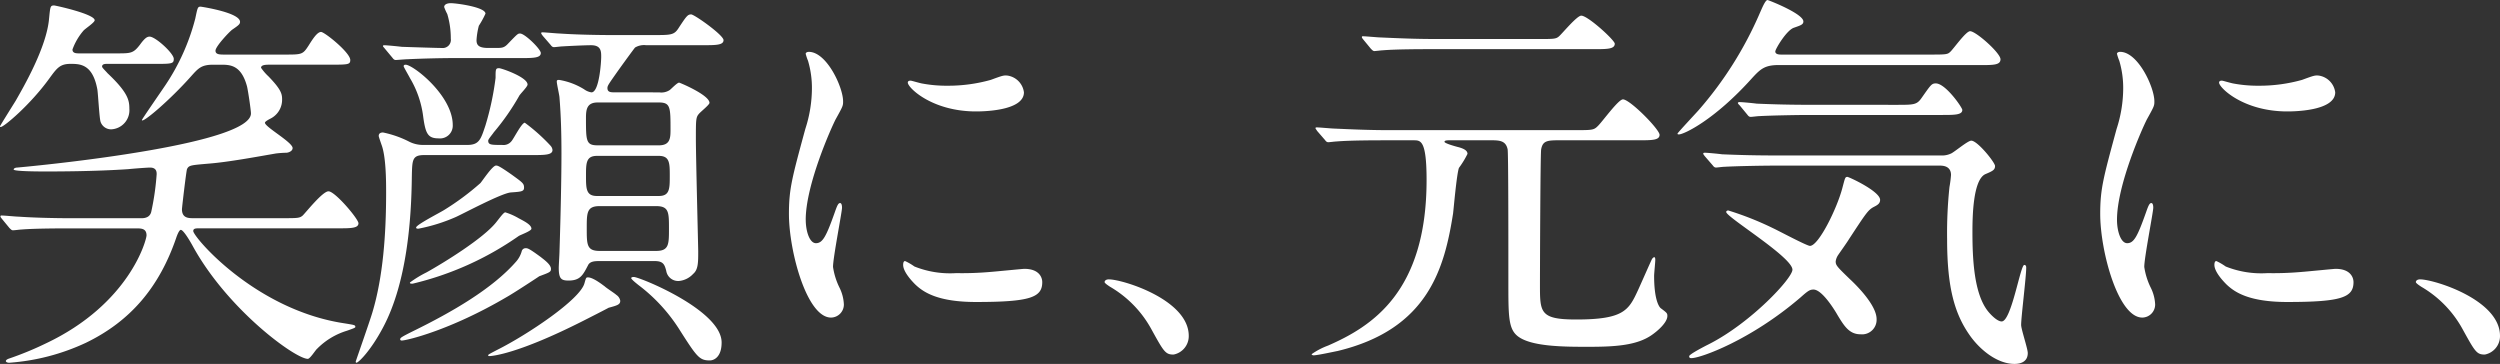
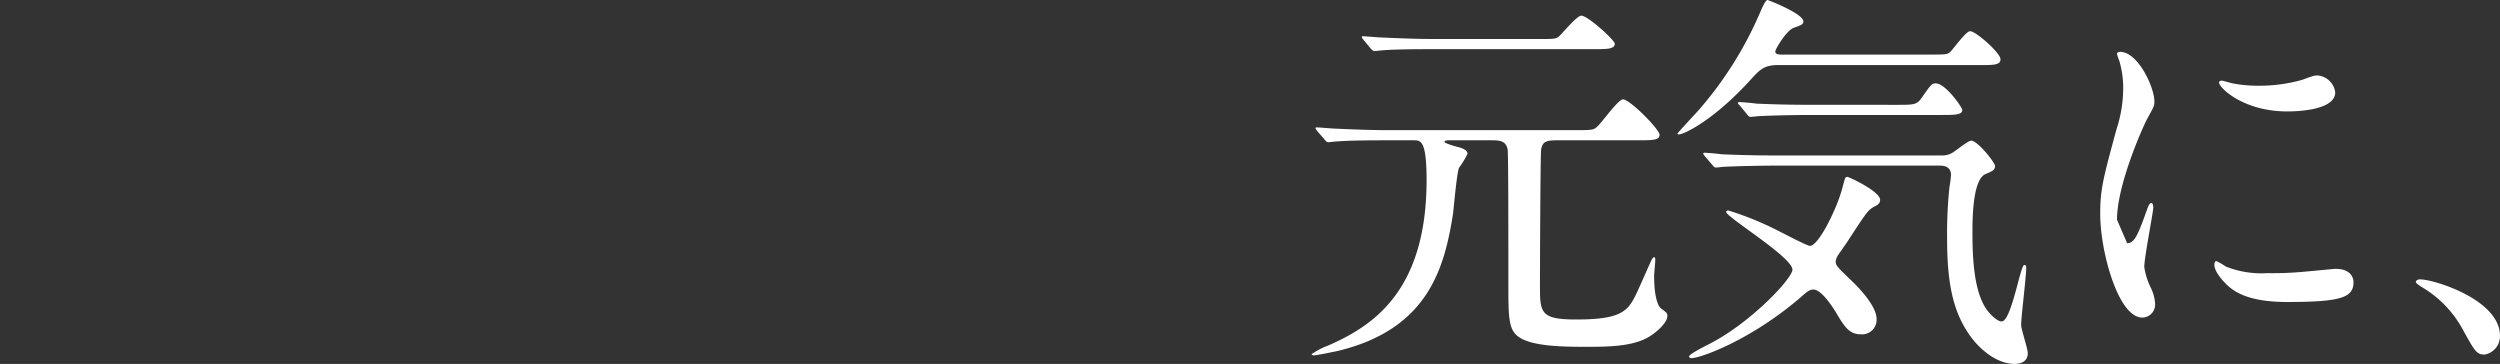
<svg xmlns="http://www.w3.org/2000/svg" width="333.652" height="48.568" viewBox="0 0 333.652 48.568">
  <rect x="0" y="0" width="333.652" height="48.568" fill="#333333" stroke="none" />
  <g id="グループ_94" data-name="グループ 94" transform="translate(-18.392 -1605.696)">
-     <path id="パス_244" data-name="パス 244" d="M22.828-35.776c2.5,0,2.756,0,2.756-.676,0-.728-2.444-2.964-3.224-2.964-.312,0-.624.156-1.3,1.092-.884,1.144-1.2,1.144-3.12,1.144H13c-.416,0-.936,0-.936-.52a8.061,8.061,0,0,1,1.456-2.5c.208-.26,1.508-1.092,1.508-1.4,0-.832-5.252-1.976-5.408-1.976-.52,0-.52.156-.676,1.716-.312,3.848-3.432,9.2-4.472,11.024-.26.416-2.08,3.328-2.08,3.38,0,.1.052.1.1.1.416,0,3.952-2.964,6.5-6.5.988-1.352,1.4-1.924,2.808-1.924,1.248,0,2.964,0,3.588,3.432.1.676.26,3.692.416,4.264a1.475,1.475,0,0,0,1.456,1.04A2.552,2.552,0,0,0,19.656-29.8c0-1.092-.156-2.132-2.912-4.732-.26-.312-.728-.728-.728-.884,0-.364.416-.364.728-.364ZM47.476-13.832c1.716,0,2.756,0,2.756-.676,0-.572-3.12-4.264-4-4.264-.78,0-2.964,2.756-3.432,3.224-.416.364-.676.364-2.808.364H28.236c-.676,0-1.56,0-1.56-1.2,0-.208.572-5.1.676-5.356.26-.52.52-.52,2.912-.728,2.6-.208,6.24-.884,8.944-1.352a13.7,13.7,0,0,1,1.456-.1c.364-.052.78-.26.78-.624,0-.78-3.692-2.808-3.692-3.38,0-.156.468-.416.78-.572a2.812,2.812,0,0,0,1.508-2.6c0-.728-.208-1.352-1.82-3.016a6.778,6.778,0,0,1-.988-1.144c0-.416.676-.416,1.248-.416h7.852c2.5,0,2.808,0,2.808-.624,0-.988-3.432-3.744-3.9-3.744-.52,0-1.144.988-1.664,1.82-.78,1.2-.884,1.2-3.224,1.2H32.4c-.676,0-1.248,0-1.248-.52,0-.572,1.872-2.548,2.236-2.808.832-.572,1.04-.728,1.04-1.04,0-1.248-5.2-2.028-5.252-2.028-.416,0-.416.156-.728,1.612a28.95,28.95,0,0,1-4,8.892c-.416.624-3.12,4.524-3.12,4.628,0,.52,3.744-2.652,6.6-5.876.936-1.04,1.352-1.508,2.912-1.508h.988c1.248,0,2.756,0,3.536,2.912.156.676.52,3.172.52,3.588,0,4-25.48,6.708-31.2,7.228-.208,0-.468.1-.468.26,0,.26,3.588.26,4.316.26,1.248,0,6.5,0,11.024-.312.416-.052,2.444-.208,2.86-.208.884,0,.884.624.884.884a34.558,34.558,0,0,1-.728,5.044c-.1.364-.364.832-1.3.832h-9.2c-2.964,0-5.668-.1-7.176-.208-.364,0-1.924-.156-2.288-.156-.052,0-.156,0-.156.1s0,.1.208.364l.988,1.2c.208.208.312.312.468.312.208,0,.936-.1,1.092-.1,1.82-.156,5.356-.156,6.6-.156h8.788c.624,0,1.352,0,1.352.936,0,.572-2.236,9.152-13.52,14.456A42.658,42.658,0,0,1,3.64,3.536c-.468.156-.468.312-.468.364s.1.208.468.208A29.02,29.02,0,0,0,13.832,1.456C19.864-1.456,23.66-6.032,25.9-12.532c.156-.468.416-1.092.624-1.092.364,0,1.3,1.612,1.664,2.288C32.864-2.912,41.808,3.588,43.472,3.588c.312,0,1.04-1.2,1.248-1.352A9.407,9.407,0,0,1,48.672-.156c1.04-.364,1.144-.416,1.144-.52,0-.26-.156-.26-1.4-.468C36.452-2.912,28.184-12.688,28.184-13.468c0-.364.364-.364.832-.364ZM84.448-31.98c-.52,0-.988,0-.988-.572,0-.312.156-.52,1.4-2.288.78-1.092,2.184-3.016,2.288-3.12a2.322,2.322,0,0,1,1.456-.312H96.2c1.716,0,2.756,0,2.756-.676s-3.9-3.432-4.316-3.432c-.468,0-.624.208-1.716,1.872-.572.884-1.04.884-3.328.884H84.24c-2.964,0-5.668-.1-7.176-.208-.312,0-1.924-.156-2.236-.156-.1,0-.208,0-.208.1s.1.208.208.364l1.04,1.2c.156.208.26.312.468.312.156,0,.936-.1,1.092-.1.884-.052,2.964-.156,3.848-.156,1.352,0,1.352.832,1.352,1.56,0,.676-.26,4.732-1.3,4.732a2.248,2.248,0,0,1-.988-.416,9.129,9.129,0,0,0-3.328-1.248c-.156,0-.312,0-.312.208,0,.364.364,1.872.364,2.184.208,2.548.26,5.1.26,7.436,0,3.12-.1,8.06-.26,13,0,.364-.1,1.924-.1,2.236,0,1.456.312,1.716,1.3,1.716,1.56,0,1.924-.728,2.6-2.028.26-.572.988-.572,1.56-.572H89.8c1.144,0,1.3.52,1.508,1.3A1.609,1.609,0,0,0,93.08-6.812a2.949,2.949,0,0,0,1.82-.936c.676-.572.676-1.508.676-3.016,0-.52-.312-12.636-.312-14.976,0-2.6,0-2.912.416-3.38.208-.26,1.4-1.2,1.4-1.456,0-1.04-3.952-2.7-4.056-2.7-.26,0-1.092.884-1.248.988a2.028,2.028,0,0,1-1.4.312ZM82.056-18.148c-1.456,0-1.456-.988-1.456-2.7,0-1.664,0-2.652,1.456-2.652h8.268c1.456,0,1.456.988,1.456,2.652,0,1.716,0,2.7-1.456,2.7Zm.1-6.76c-1.56,0-1.56-.572-1.56-3.692,0-1.144.156-2.028,1.56-2.028h8.164c1.56,0,1.56.624,1.56,3.692,0,1.144-.1,2.028-1.56,2.028Zm.26,14.092c-1.716,0-1.716-.832-1.716-3.016,0-2.08,0-2.964,1.716-2.964h7.54c1.716,0,1.716.832,1.716,3.016,0,2.08,0,2.964-1.716,2.964ZM54.756-36.608c.156.208.26.312.468.312.1,0,1.3-.1,1.508-.1,2.08-.1,4.628-.156,6.136-.156h8.944c1.716,0,2.756,0,2.756-.676,0-.52-2.132-2.6-2.756-2.6-.312,0-.312,0-1.716,1.456-.468.468-.78.468-1.56.468h-.988c-1.248,0-1.56-.364-1.56-1.04a9.793,9.793,0,0,1,.312-1.924,12.368,12.368,0,0,0,.884-1.612c0-.884-3.9-1.4-4.628-1.4-.468,0-.884.156-.884.52a7.367,7.367,0,0,0,.416.936,11.279,11.279,0,0,1,.468,3.276,1.087,1.087,0,0,1-1.2,1.248c-.572,0-3.744-.1-5.356-.156-.364-.052-1.976-.208-2.288-.208-.1,0-.208,0-.208.1s.1.156.26.364Zm15.912,15.6c-1.716-1.2-1.872-1.2-2.08-1.2-.468,0-1.768,1.976-2.08,2.34a34.838,34.838,0,0,1-4.836,3.588c-.572.364-3.744,1.976-3.744,2.34,0,.156.156.156.312.156a23.189,23.189,0,0,0,4.992-1.56c1.04-.468,6.084-3.172,7.332-3.276,1.3-.1,1.768-.1,1.768-.624C72.332-19.812,72.176-19.916,70.668-21.008Zm-7.852-6.6c0-3.952-5.3-8.06-6.292-8.06-.052,0-.26,0-.26.208,0,.1.676,1.248.832,1.56a13.227,13.227,0,0,1,1.768,5.1c.312,2.34.624,2.964,2.08,2.964A1.7,1.7,0,0,0,62.816-27.612ZM83.1-6.084c-.156-.1-1.508-1.2-2.236-1.2-.26,0-.26.052-.468.78C79.82-4.316,72.7.416,68.744,2.392c-1.092.572-1.2.624-1.2.728s.1.1.156.1c.364,0,3.744-.26,12.48-4.68.312-.156,3.38-1.716,3.432-1.768,1.144-.312,1.56-.416,1.56-.936a1.177,1.177,0,0,0-.52-.78C84.448-5.148,83.3-5.876,83.1-6.084ZM98.7,1.4c0-4.316-10.972-8.736-11.7-8.736-.1,0-.364,0-.364.156s.728.728.988.936A22.533,22.533,0,0,1,92.976-.468C95.42,3.38,95.732,3.8,97.136,3.8,97.6,3.8,98.7,3.432,98.7,1.4ZM58.864-24.96a4.079,4.079,0,0,1-1.82-.416,13.711,13.711,0,0,0-3.536-1.248c-.208,0-.572.052-.572.468,0,.1.26.832.364,1.144.624,1.612.624,4.992.624,6.448,0,5.512-.416,11.232-1.82,15.912-.312,1.092-2.236,6.552-2.236,6.6s0,.156.1.156c.26,0,1.924-1.612,3.588-4.784C56.68-6.6,57.3-14.924,57.356-20.8c.052-2.184.052-2.808,1.664-2.808H73.372c1.716,0,2.756,0,2.756-.676a.978.978,0,0,0-.26-.572,24.409,24.409,0,0,0-3.432-3.068c-.416,0-1.456,2.08-1.768,2.444a1.347,1.347,0,0,1-1.248.52c-1.456,0-1.872,0-1.872-.572,0-.208.572-.832.728-1.092a31.5,31.5,0,0,0,3.38-4.836c.1-.26,1.144-1.248,1.144-1.56,0-.988-3.484-2.184-3.8-2.184-.468,0-.468.156-.468,1.3a38.014,38.014,0,0,1-1.352,6.344c-.624,1.872-.832,2.6-2.444,2.6ZM71.6-15.184a8.379,8.379,0,0,0-1.768-.78c-.208,0-.624.572-1.2,1.3-1.716,2.184-7.072,5.46-9.308,6.708A14.637,14.637,0,0,0,57.1-6.6c0,.156.1.156.364.156A41.3,41.3,0,0,0,71.6-12.792c.208-.156,1.716-.676,1.716-.988C73.32-14.3,72.384-14.768,71.6-15.184Zm2.912,5.148C72.956-11.18,72.8-11.18,72.54-11.18a.531.531,0,0,0-.52.416,3.567,3.567,0,0,1-.728,1.352c-3.172,3.64-8.58,6.76-13.78,9.308C55.952.676,55.8.78,55.8.988c0,.1.1.156.208.156.624,0,6.448-1.352,14.04-5.824.676-.364,3.952-2.5,4.316-2.756,1.4-.52,1.56-.572,1.56-.988C75.92-9,75.036-9.62,74.516-10.036Zm35.412-4.94c0-4.68,3.432-12.324,4-13.416.988-1.768.988-1.82.988-2.392,0-1.872-2.184-6.6-4.576-6.6-.208,0-.416.1-.416.26a6.586,6.586,0,0,0,.312.936,12.738,12.738,0,0,1,.52,3.692,17.656,17.656,0,0,1-.884,5.408c-1.768,6.5-2.184,8.008-2.184,11.336,0,4.992,2.392,13.832,5.616,13.832a1.742,1.742,0,0,0,1.716-1.768A5.607,5.607,0,0,0,114.4-5.98a9.274,9.274,0,0,1-.832-2.7c0-1.248,1.2-7.332,1.2-7.9,0-.1,0-.624-.26-.624s-.416.416-.728,1.3c-1.144,3.224-1.612,4.056-2.5,4.056C110.448-11.856,109.928-13.416,109.928-14.976Zm26.936-19.24c-.52-.052-.676,0-2.236.572a21,21,0,0,1-5.72.78,17.768,17.768,0,0,1-3.536-.312c-.676-.156-1.3-.364-1.456-.364-.312,0-.364.156-.364.26,0,.676,3.224,3.848,9.1,3.848.624,0,6.4,0,6.4-2.548A2.593,2.593,0,0,0,136.864-34.216ZM139.1-8.424c-.208,0-3.848.364-4.576.416A43.339,43.339,0,0,1,130-7.852a12.8,12.8,0,0,1-5.564-.884,7.757,7.757,0,0,0-1.248-.728c-.26,0-.26.416-.26.52,0,.988,1.352,2.34,1.612,2.6C125.632-5.3,127.556-4,132.652-4c7.28,0,8.84-.624,8.84-2.652C141.492-7.28,141.076-8.424,139.1-8.424ZM161.044.52c0-4.836-8.84-7.54-10.66-7.54-.416,0-.572.208-.572.364s.572.52.728.624A14.7,14.7,0,0,1,156-.468c1.716,3.12,1.924,3.484,3.016,3.484A2.5,2.5,0,0,0,161.044.52Z" transform="translate(16 1650)" fill="#fff" />
-     <path id="パス_245" data-name="パス 245" d="M26.208-25.584c1.248,0,2.132,0,2.392,1.2.1.468.1,11.18.1,17.732,0,4.472,0,6.188,1.2,7.176,1.768,1.456,6.292,1.456,9.464,1.456,3.484,0,6.5-.156,8.528-1.612.676-.468,2.028-1.612,2.028-2.5,0-.364-.052-.416-.884-1.04-.312-.26-.884-1.352-.884-4.316,0-.312.156-1.82.156-2.132,0-.1,0-.364-.156-.364-.052,0-.156.1-.26.208-.1.156-1.56,3.484-1.872,4.16-1.248,2.7-1.872,3.952-8.268,3.952-4.836,0-4.836-.936-4.836-4.628,0-2.028.052-17.212.156-18.044.208-1.248.884-1.248,2.652-1.248h10.4c1.716,0,2.756,0,2.756-.728s-3.952-4.732-4.888-4.732c-.624,0-2.808,3.068-3.38,3.588-.52.52-.78.52-3.016.52H12.584c-2.444,0-4.732-.1-7.124-.208-.312,0-1.924-.156-2.288-.156-.156,0-.208,0-.208.1s.052.1.208.364l1.04,1.2c.156.208.26.312.468.312.156,0,.884-.1,1.092-.1,1.82-.156,5.356-.156,6.552-.156h3.744c.936,0,1.716,0,1.716,5.3C17.784-5.3,10.452-.728,4.628,1.82A9.389,9.389,0,0,0,2.444,2.964c0,.1.156.156.26.156.52,0,2.86-.52,3.172-.572C18.044-.364,20.176-8.58,21.32-15.808c.1-.832.468-5.148.78-6.084a12.068,12.068,0,0,0,1.144-1.872c0-.416-.416-.676-1.144-.884-.416-.1-1.924-.52-1.924-.728s.364-.208.884-.208ZM18.72-39.1c-2.392,0-4.732-.1-7.124-.208-.312,0-1.924-.156-2.288-.156-.1,0-.156,0-.156.1s0,.1.208.364l.988,1.2c.208.208.312.312.468.312s.936-.1,1.092-.1c1.82-.156,5.408-.156,6.6-.156H40.144c1.716,0,2.756,0,2.756-.728,0-.468-3.588-3.744-4.472-3.744-.572,0-2.5,2.34-2.964,2.756-.416.364-.676.364-2.808.364ZM77.844-1.716c0-1.924-2.86-4.68-3.588-5.356-1.664-1.612-1.872-1.82-1.872-2.34a1.986,1.986,0,0,1,.312-.832c.208-.312,1.248-1.768,1.456-2.132,2.288-3.484,2.548-3.9,3.328-4.316.52-.26.832-.468.832-.936,0-1.144-4.16-3.068-4.368-3.068-.312,0-.312.156-.676,1.508-.728,2.756-3.172,7.7-4.316,7.7-.416,0-4.108-1.976-4.888-2.34a41.345,41.345,0,0,0-6.032-2.392c-.052,0-.26.052-.26.208,0,.676,8.84,6.032,8.84,7.7,0,1.144-5.512,7.072-11.128,9.932-.52.26-2.652,1.352-2.652,1.612s.156.26.312.26c1.2,0,7.9-2.392,14.56-8.112.988-.884,1.248-1.04,1.716-1.04,1.2,0,2.964,2.964,3.224,3.432C73.528-.78,74.2.312,75.712.312A1.944,1.944,0,0,0,77.844-1.716Zm13.728-33.9c1.872,0,2.808,0,2.808-.78,0-.832-3.276-3.744-4.056-3.744-.572,0-2.236,2.392-2.652,2.756-.364.364-.624.364-2.808.364H65.156c-.26,0-.832,0-.832-.416,0-.312,1.508-2.86,2.5-3.172.884-.312,1.248-.416,1.248-.832,0-1.04-4.68-2.86-4.784-2.86-.312,0-.78,1.2-1.04,1.768A49.347,49.347,0,0,1,54.08-29.588c-.416.468-2.808,3.016-2.808,3.12s.1.1.208.1c.624,0,4.68-1.872,9.724-7.488,1.144-1.248,1.716-1.768,3.588-1.768ZM86.32-22.2c.988,0,1.456.468,1.456,1.248a15.128,15.128,0,0,1-.208,1.612,58.719,58.719,0,0,0-.312,6.968c0,6.6,1.04,10.14,3.224,13.1,1.456,1.924,3.64,3.536,5.772,3.536.78,0,1.768-.26,1.768-1.456,0-.572-.884-3.172-.884-3.744,0-1.092.676-6.4.676-7.644,0-.1,0-.364-.26-.364-.52,0-1.716,7.54-3.016,7.54-.572,0-1.4-.832-1.82-1.352-1.872-2.34-2.08-6.968-2.08-10.556,0-1.976.052-6.968,1.716-7.748.988-.416,1.3-.572,1.3-1.092,0-.468-2.34-3.38-3.172-3.38-.468,0-2.236,1.508-2.7,1.716a2.807,2.807,0,0,1-1.352.26h-22.1c-2.444,0-4.732-.052-7.124-.156-.312-.052-1.924-.208-2.288-.208-.156,0-.208.052-.208.1,0,.1.052.156.208.364l1.04,1.2c.156.208.26.312.468.312.156,0,.884-.1,1.092-.1,1.82-.1,5.356-.156,6.552-.156ZM68.952-30.316c-2.392,0-4.732-.052-7.124-.156-.312-.052-1.924-.208-2.288-.208-.1,0-.208.052-.208.1,0,.1.052.156.26.364l.988,1.2c.156.208.26.312.468.312.156,0,.936-.1,1.092-.1,1.82-.1,5.408-.156,6.552-.156H86.528c1.716,0,2.756,0,2.756-.676,0-.312-2.236-3.536-3.536-3.536-.572,0-.676.208-1.924,1.976-.624.884-1.04.884-3.328.884Zm40.976,15.34c0-4.68,3.432-12.324,4-13.416.988-1.768.988-1.82.988-2.392,0-1.872-2.184-6.6-4.576-6.6-.208,0-.416.1-.416.26a6.586,6.586,0,0,0,.312.936,12.738,12.738,0,0,1,.52,3.692,17.656,17.656,0,0,1-.884,5.408c-1.768,6.5-2.184,8.008-2.184,11.336,0,4.992,2.392,13.832,5.616,13.832a1.742,1.742,0,0,0,1.716-1.768A5.607,5.607,0,0,0,114.4-5.98a9.274,9.274,0,0,1-.832-2.7c0-1.248,1.2-7.332,1.2-7.9,0-.1,0-.624-.26-.624s-.416.416-.728,1.3c-1.144,3.224-1.612,4.056-2.5,4.056C110.448-11.856,109.928-13.416,109.928-14.976Zm26.936-19.24c-.52-.052-.676,0-2.236.572a21,21,0,0,1-5.72.78,17.768,17.768,0,0,1-3.536-.312c-.676-.156-1.3-.364-1.456-.364-.312,0-.364.156-.364.26,0,.676,3.224,3.848,9.1,3.848.624,0,6.4,0,6.4-2.548A2.593,2.593,0,0,0,136.864-34.216ZM139.1-8.424c-.208,0-3.848.364-4.576.416A43.339,43.339,0,0,1,130-7.852a12.8,12.8,0,0,1-5.564-.884,7.757,7.757,0,0,0-1.248-.728c-.26,0-.26.416-.26.52,0,.988,1.352,2.34,1.612,2.6C125.632-5.3,127.556-4,132.652-4c7.28,0,8.84-.624,8.84-2.652C141.492-7.28,141.076-8.424,139.1-8.424ZM161.044.52c0-4.836-8.84-7.54-10.66-7.54-.416,0-.572.208-.572.364s.572.52.728.624A14.7,14.7,0,0,1,156-.468c1.716,3.12,1.924,3.484,3.016,3.484A2.5,2.5,0,0,0,161.044.52Z" transform="translate(191 1650)" fill="#fff" />
+     <path id="パス_245" data-name="パス 245" d="M26.208-25.584c1.248,0,2.132,0,2.392,1.2.1.468.1,11.18.1,17.732,0,4.472,0,6.188,1.2,7.176,1.768,1.456,6.292,1.456,9.464,1.456,3.484,0,6.5-.156,8.528-1.612.676-.468,2.028-1.612,2.028-2.5,0-.364-.052-.416-.884-1.04-.312-.26-.884-1.352-.884-4.316,0-.312.156-1.82.156-2.132,0-.1,0-.364-.156-.364-.052,0-.156.1-.26.208-.1.156-1.56,3.484-1.872,4.16-1.248,2.7-1.872,3.952-8.268,3.952-4.836,0-4.836-.936-4.836-4.628,0-2.028.052-17.212.156-18.044.208-1.248.884-1.248,2.652-1.248h10.4c1.716,0,2.756,0,2.756-.728s-3.952-4.732-4.888-4.732c-.624,0-2.808,3.068-3.38,3.588-.52.52-.78.52-3.016.52H12.584c-2.444,0-4.732-.1-7.124-.208-.312,0-1.924-.156-2.288-.156-.156,0-.208,0-.208.1s.052.1.208.364l1.04,1.2c.156.208.26.312.468.312.156,0,.884-.1,1.092-.1,1.82-.156,5.356-.156,6.552-.156h3.744c.936,0,1.716,0,1.716,5.3C17.784-5.3,10.452-.728,4.628,1.82A9.389,9.389,0,0,0,2.444,2.964c0,.1.156.156.26.156.52,0,2.86-.52,3.172-.572C18.044-.364,20.176-8.58,21.32-15.808c.1-.832.468-5.148.78-6.084a12.068,12.068,0,0,0,1.144-1.872c0-.416-.416-.676-1.144-.884-.416-.1-1.924-.52-1.924-.728s.364-.208.884-.208ZM18.72-39.1c-2.392,0-4.732-.1-7.124-.208-.312,0-1.924-.156-2.288-.156-.1,0-.156,0-.156.1s0,.1.208.364l.988,1.2c.208.208.312.312.468.312s.936-.1,1.092-.1c1.82-.156,5.408-.156,6.6-.156H40.144c1.716,0,2.756,0,2.756-.728,0-.468-3.588-3.744-4.472-3.744-.572,0-2.5,2.34-2.964,2.756-.416.364-.676.364-2.808.364ZM77.844-1.716c0-1.924-2.86-4.68-3.588-5.356-1.664-1.612-1.872-1.82-1.872-2.34a1.986,1.986,0,0,1,.312-.832c.208-.312,1.248-1.768,1.456-2.132,2.288-3.484,2.548-3.9,3.328-4.316.52-.26.832-.468.832-.936,0-1.144-4.16-3.068-4.368-3.068-.312,0-.312.156-.676,1.508-.728,2.756-3.172,7.7-4.316,7.7-.416,0-4.108-1.976-4.888-2.34a41.345,41.345,0,0,0-6.032-2.392c-.052,0-.26.052-.26.208,0,.676,8.84,6.032,8.84,7.7,0,1.144-5.512,7.072-11.128,9.932-.52.26-2.652,1.352-2.652,1.612s.156.26.312.26c1.2,0,7.9-2.392,14.56-8.112.988-.884,1.248-1.04,1.716-1.04,1.2,0,2.964,2.964,3.224,3.432C73.528-.78,74.2.312,75.712.312A1.944,1.944,0,0,0,77.844-1.716Zm13.728-33.9c1.872,0,2.808,0,2.808-.78,0-.832-3.276-3.744-4.056-3.744-.572,0-2.236,2.392-2.652,2.756-.364.364-.624.364-2.808.364H65.156c-.26,0-.832,0-.832-.416,0-.312,1.508-2.86,2.5-3.172.884-.312,1.248-.416,1.248-.832,0-1.04-4.68-2.86-4.784-2.86-.312,0-.78,1.2-1.04,1.768A49.347,49.347,0,0,1,54.08-29.588c-.416.468-2.808,3.016-2.808,3.12s.1.1.208.1c.624,0,4.68-1.872,9.724-7.488,1.144-1.248,1.716-1.768,3.588-1.768ZM86.32-22.2c.988,0,1.456.468,1.456,1.248a15.128,15.128,0,0,1-.208,1.612,58.719,58.719,0,0,0-.312,6.968c0,6.6,1.04,10.14,3.224,13.1,1.456,1.924,3.64,3.536,5.772,3.536.78,0,1.768-.26,1.768-1.456,0-.572-.884-3.172-.884-3.744,0-1.092.676-6.4.676-7.644,0-.1,0-.364-.26-.364-.52,0-1.716,7.54-3.016,7.54-.572,0-1.4-.832-1.82-1.352-1.872-2.34-2.08-6.968-2.08-10.556,0-1.976.052-6.968,1.716-7.748.988-.416,1.3-.572,1.3-1.092,0-.468-2.34-3.38-3.172-3.38-.468,0-2.236,1.508-2.7,1.716a2.807,2.807,0,0,1-1.352.26h-22.1c-2.444,0-4.732-.052-7.124-.156-.312-.052-1.924-.208-2.288-.208-.156,0-.208.052-.208.1,0,.1.052.156.208.364l1.04,1.2c.156.208.26.312.468.312.156,0,.884-.1,1.092-.1,1.82-.1,5.356-.156,6.552-.156ZM68.952-30.316c-2.392,0-4.732-.052-7.124-.156-.312-.052-1.924-.208-2.288-.208-.1,0-.208.052-.208.1,0,.1.052.156.26.364l.988,1.2c.156.208.26.312.468.312.156,0,.936-.1,1.092-.1,1.82-.1,5.408-.156,6.552-.156H86.528c1.716,0,2.756,0,2.756-.676,0-.312-2.236-3.536-3.536-3.536-.572,0-.676.208-1.924,1.976-.624.884-1.04.884-3.328.884Zm40.976,15.34c0-4.68,3.432-12.324,4-13.416.988-1.768.988-1.82.988-2.392,0-1.872-2.184-6.6-4.576-6.6-.208,0-.416.1-.416.26a6.586,6.586,0,0,0,.312.936,12.738,12.738,0,0,1,.52,3.692,17.656,17.656,0,0,1-.884,5.408c-1.768,6.5-2.184,8.008-2.184,11.336,0,4.992,2.392,13.832,5.616,13.832a1.742,1.742,0,0,0,1.716-1.768A5.607,5.607,0,0,0,114.4-5.98a9.274,9.274,0,0,1-.832-2.7c0-1.248,1.2-7.332,1.2-7.9,0-.1,0-.624-.26-.624s-.416.416-.728,1.3c-1.144,3.224-1.612,4.056-2.5,4.056Zm26.936-19.24c-.52-.052-.676,0-2.236.572a21,21,0,0,1-5.72.78,17.768,17.768,0,0,1-3.536-.312c-.676-.156-1.3-.364-1.456-.364-.312,0-.364.156-.364.26,0,.676,3.224,3.848,9.1,3.848.624,0,6.4,0,6.4-2.548A2.593,2.593,0,0,0,136.864-34.216ZM139.1-8.424c-.208,0-3.848.364-4.576.416A43.339,43.339,0,0,1,130-7.852a12.8,12.8,0,0,1-5.564-.884,7.757,7.757,0,0,0-1.248-.728c-.26,0-.26.416-.26.52,0,.988,1.352,2.34,1.612,2.6C125.632-5.3,127.556-4,132.652-4c7.28,0,8.84-.624,8.84-2.652C141.492-7.28,141.076-8.424,139.1-8.424ZM161.044.52c0-4.836-8.84-7.54-10.66-7.54-.416,0-.572.208-.572.364s.572.52.728.624A14.7,14.7,0,0,1,156-.468c1.716,3.12,1.924,3.484,3.016,3.484A2.5,2.5,0,0,0,161.044.52Z" transform="translate(191 1650)" fill="#fff" />
  </g>
</svg>